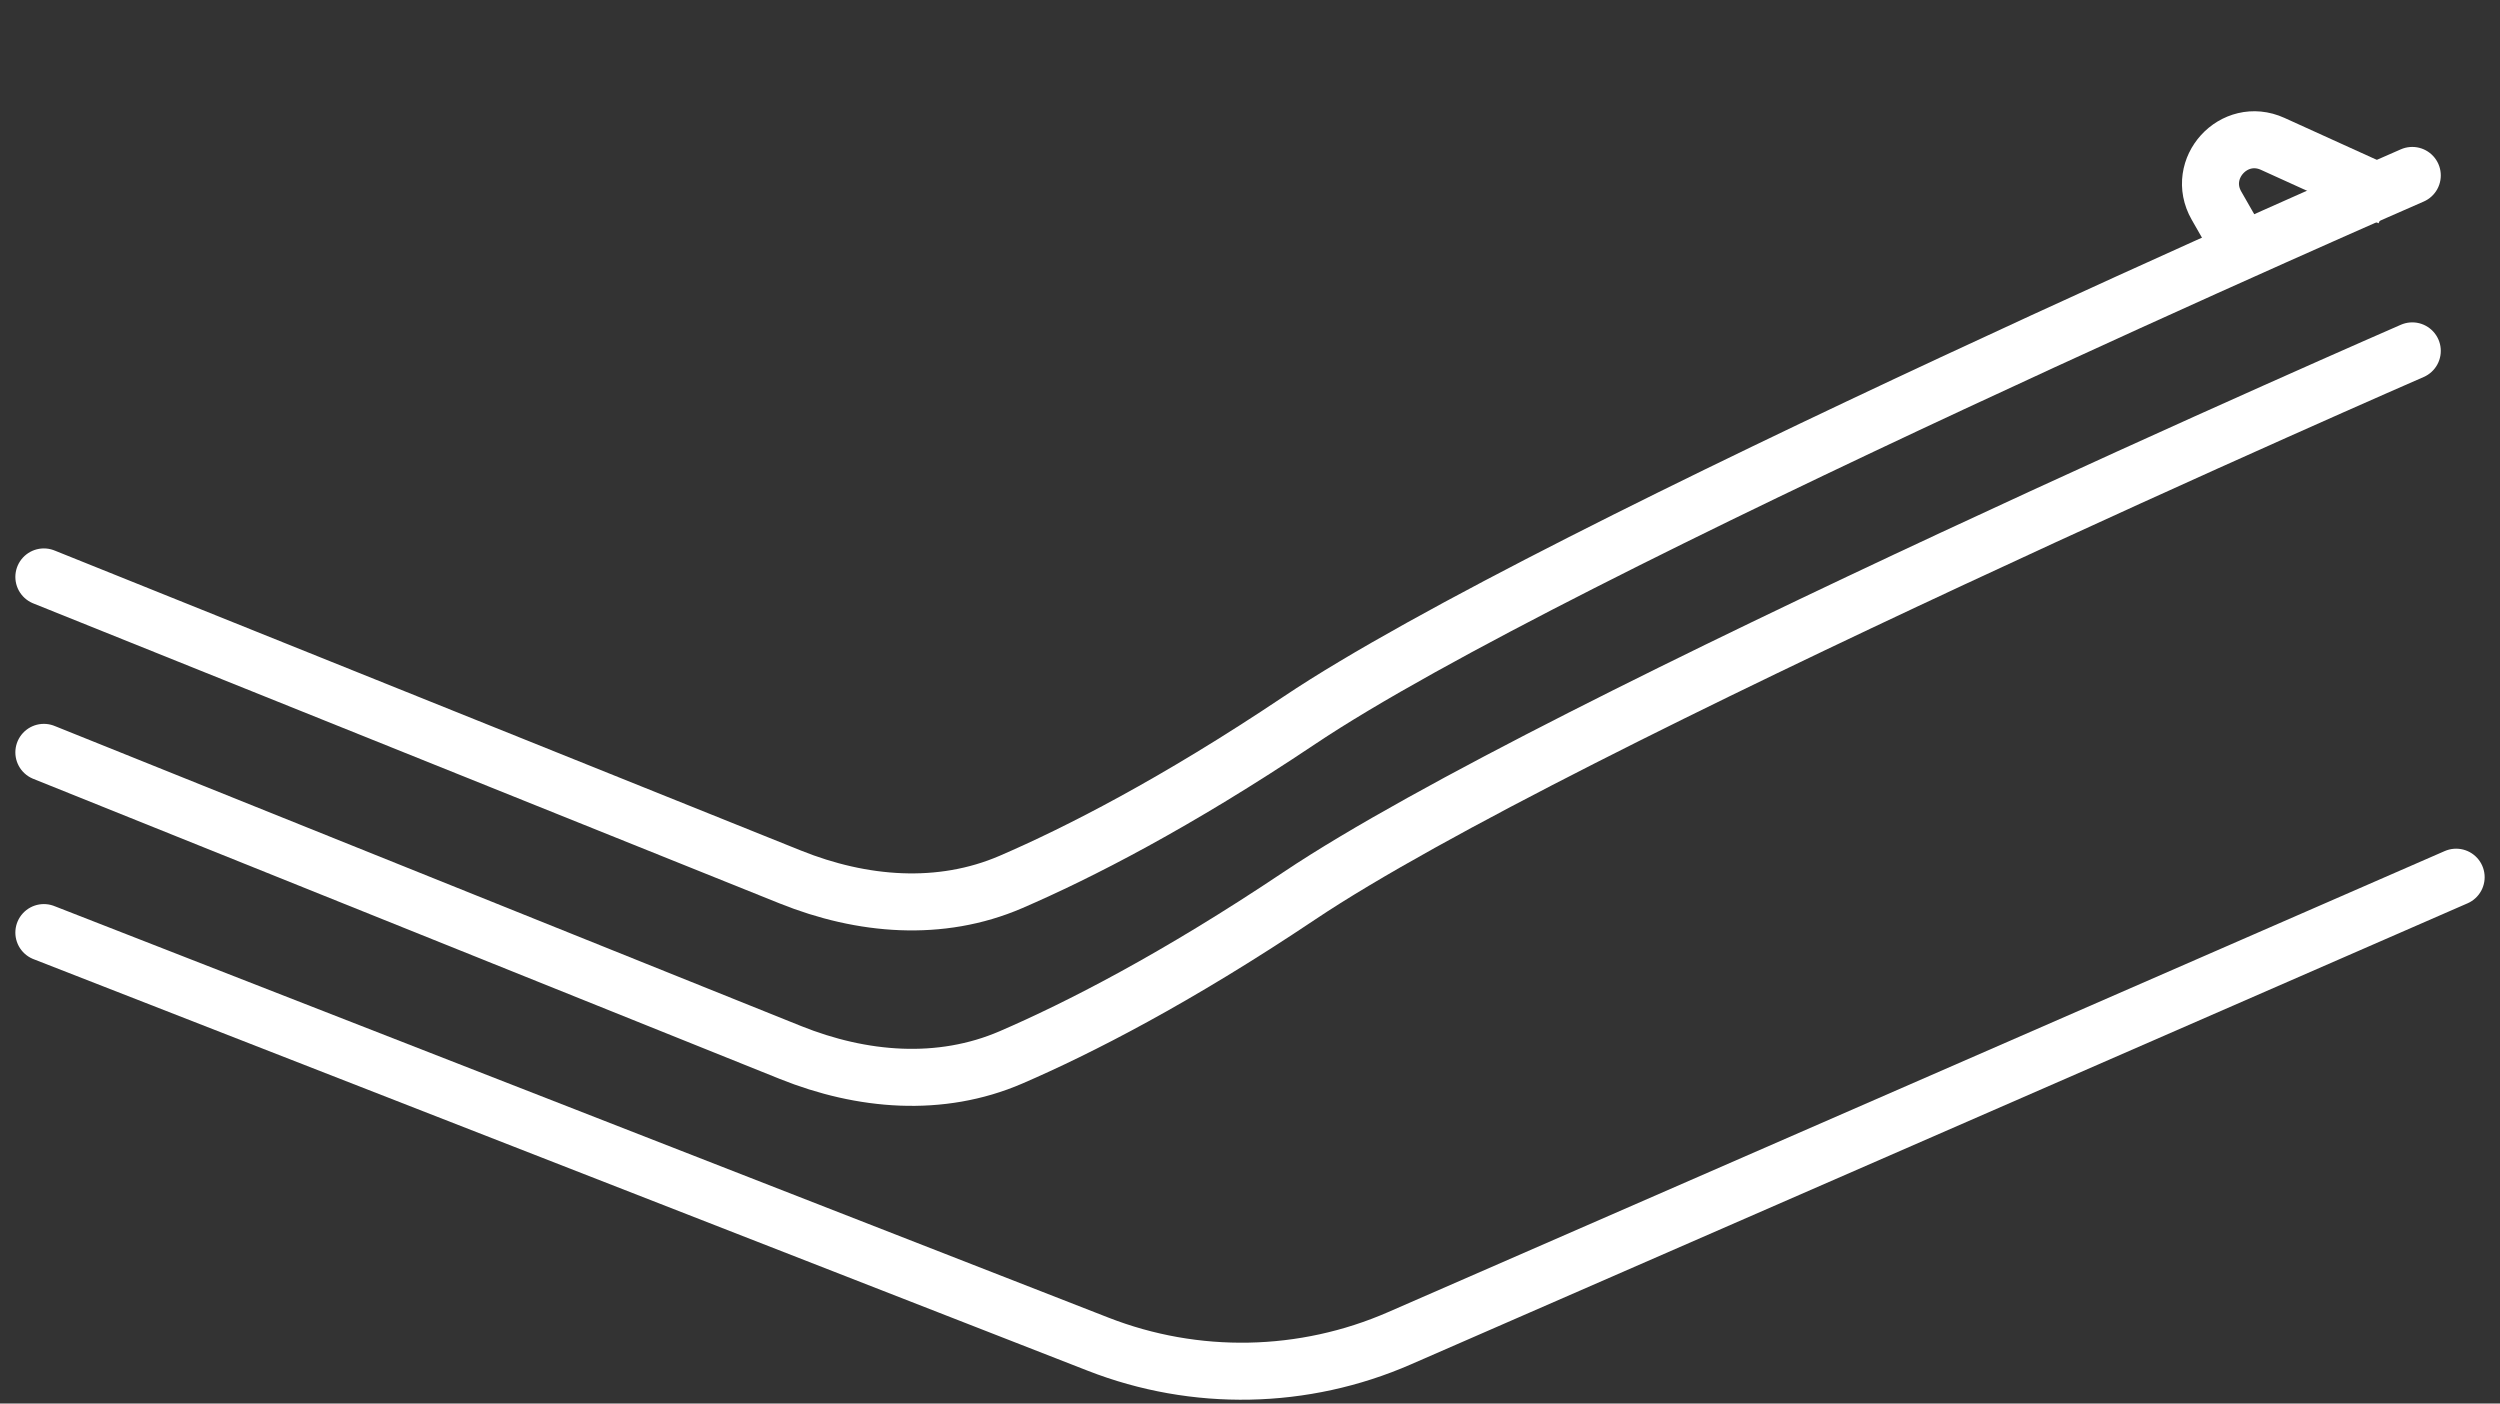
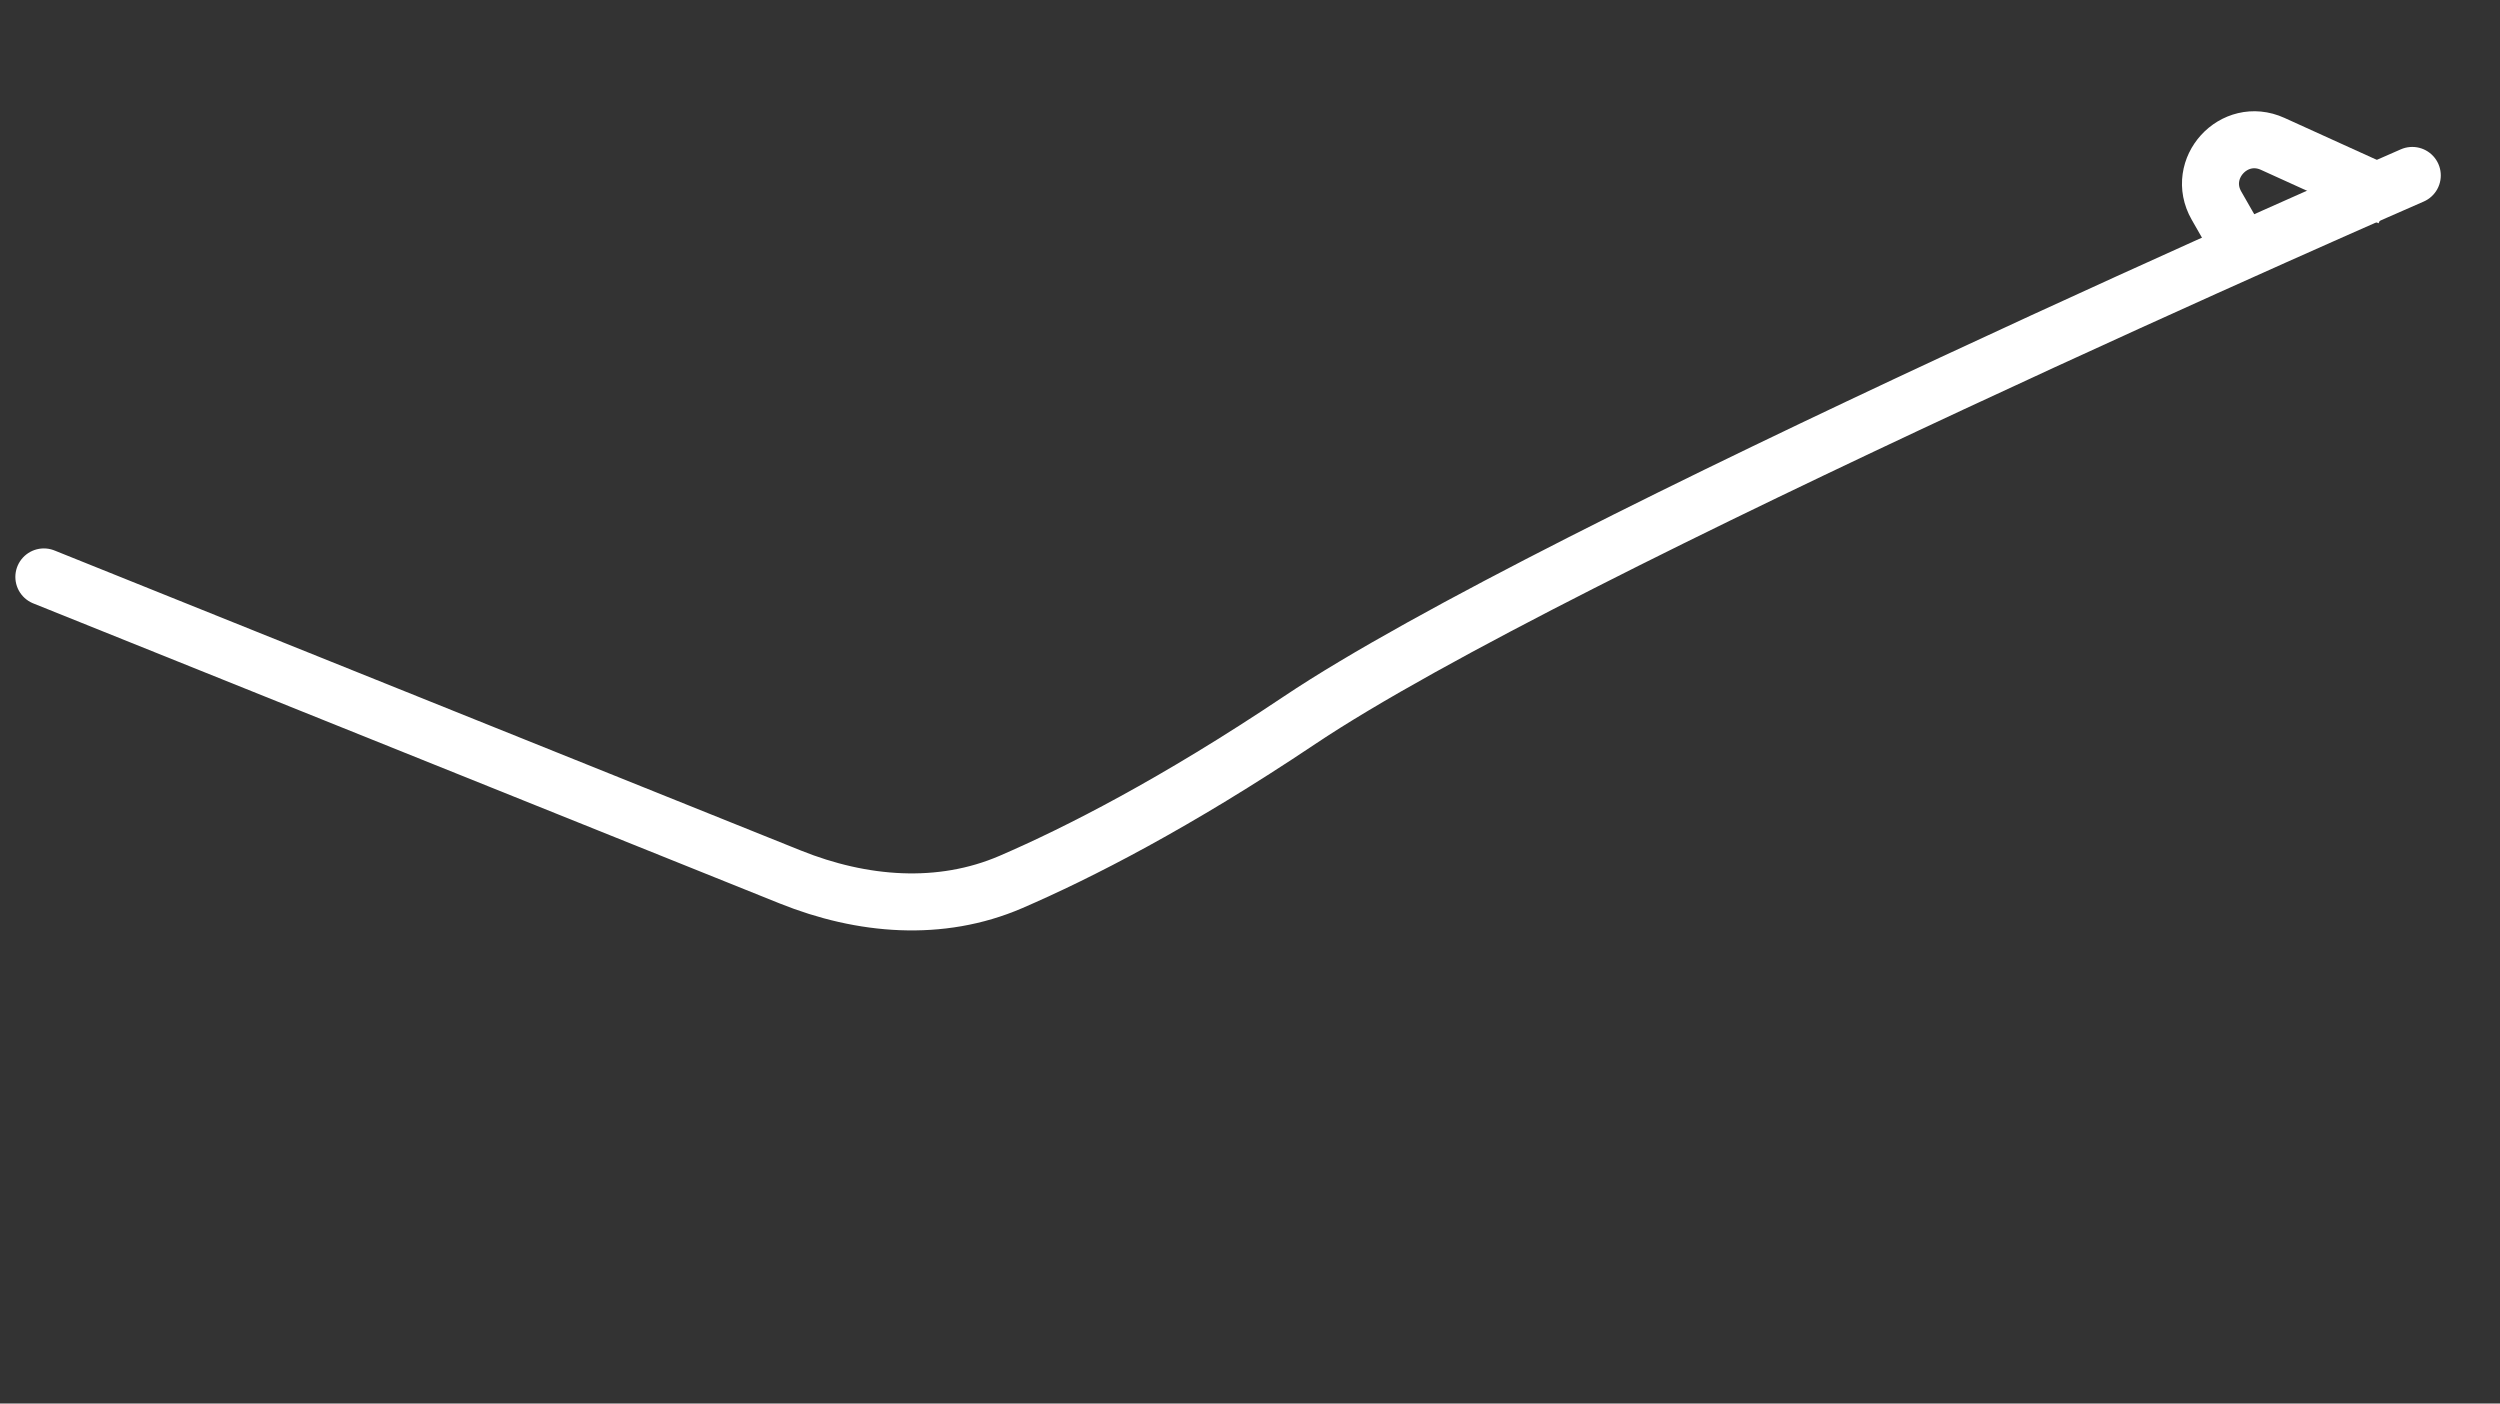
<svg xmlns="http://www.w3.org/2000/svg" width="57" height="32" viewBox="0 0 57 32" fill="none">
  <rect x="0" y="0" width="57" height="32" fill="#333333" stroke="none" />
-   <path d="M1 21.263L25.036 30.647C27.254 31.514 29.726 31.465 31.909 30.512L56 20" stroke="white" stroke-width="1.3" stroke-linecap="round" />
  <path d="M1 13.154L18.023 19.997C19.651 20.651 21.438 20.804 23.049 20.109C24.589 19.444 26.806 18.313 29.627 16.423C35.482 12.5 55 4 55 4" stroke="white" stroke-width="1.3" stroke-linecap="round" />
-   <path d="M1 17.154L18.023 23.997C19.651 24.651 21.438 24.804 23.049 24.109C24.589 23.444 26.806 22.313 29.627 20.423C35.482 16.5 55 8 55 8" stroke="white" stroke-width="1.3" stroke-linecap="round" />
  <path d="M51 5.5L50.535 4.687C50.054 3.844 50.934 2.879 51.817 3.28L54.5 4.499" stroke="white" stroke-width="1.3" />
</svg>